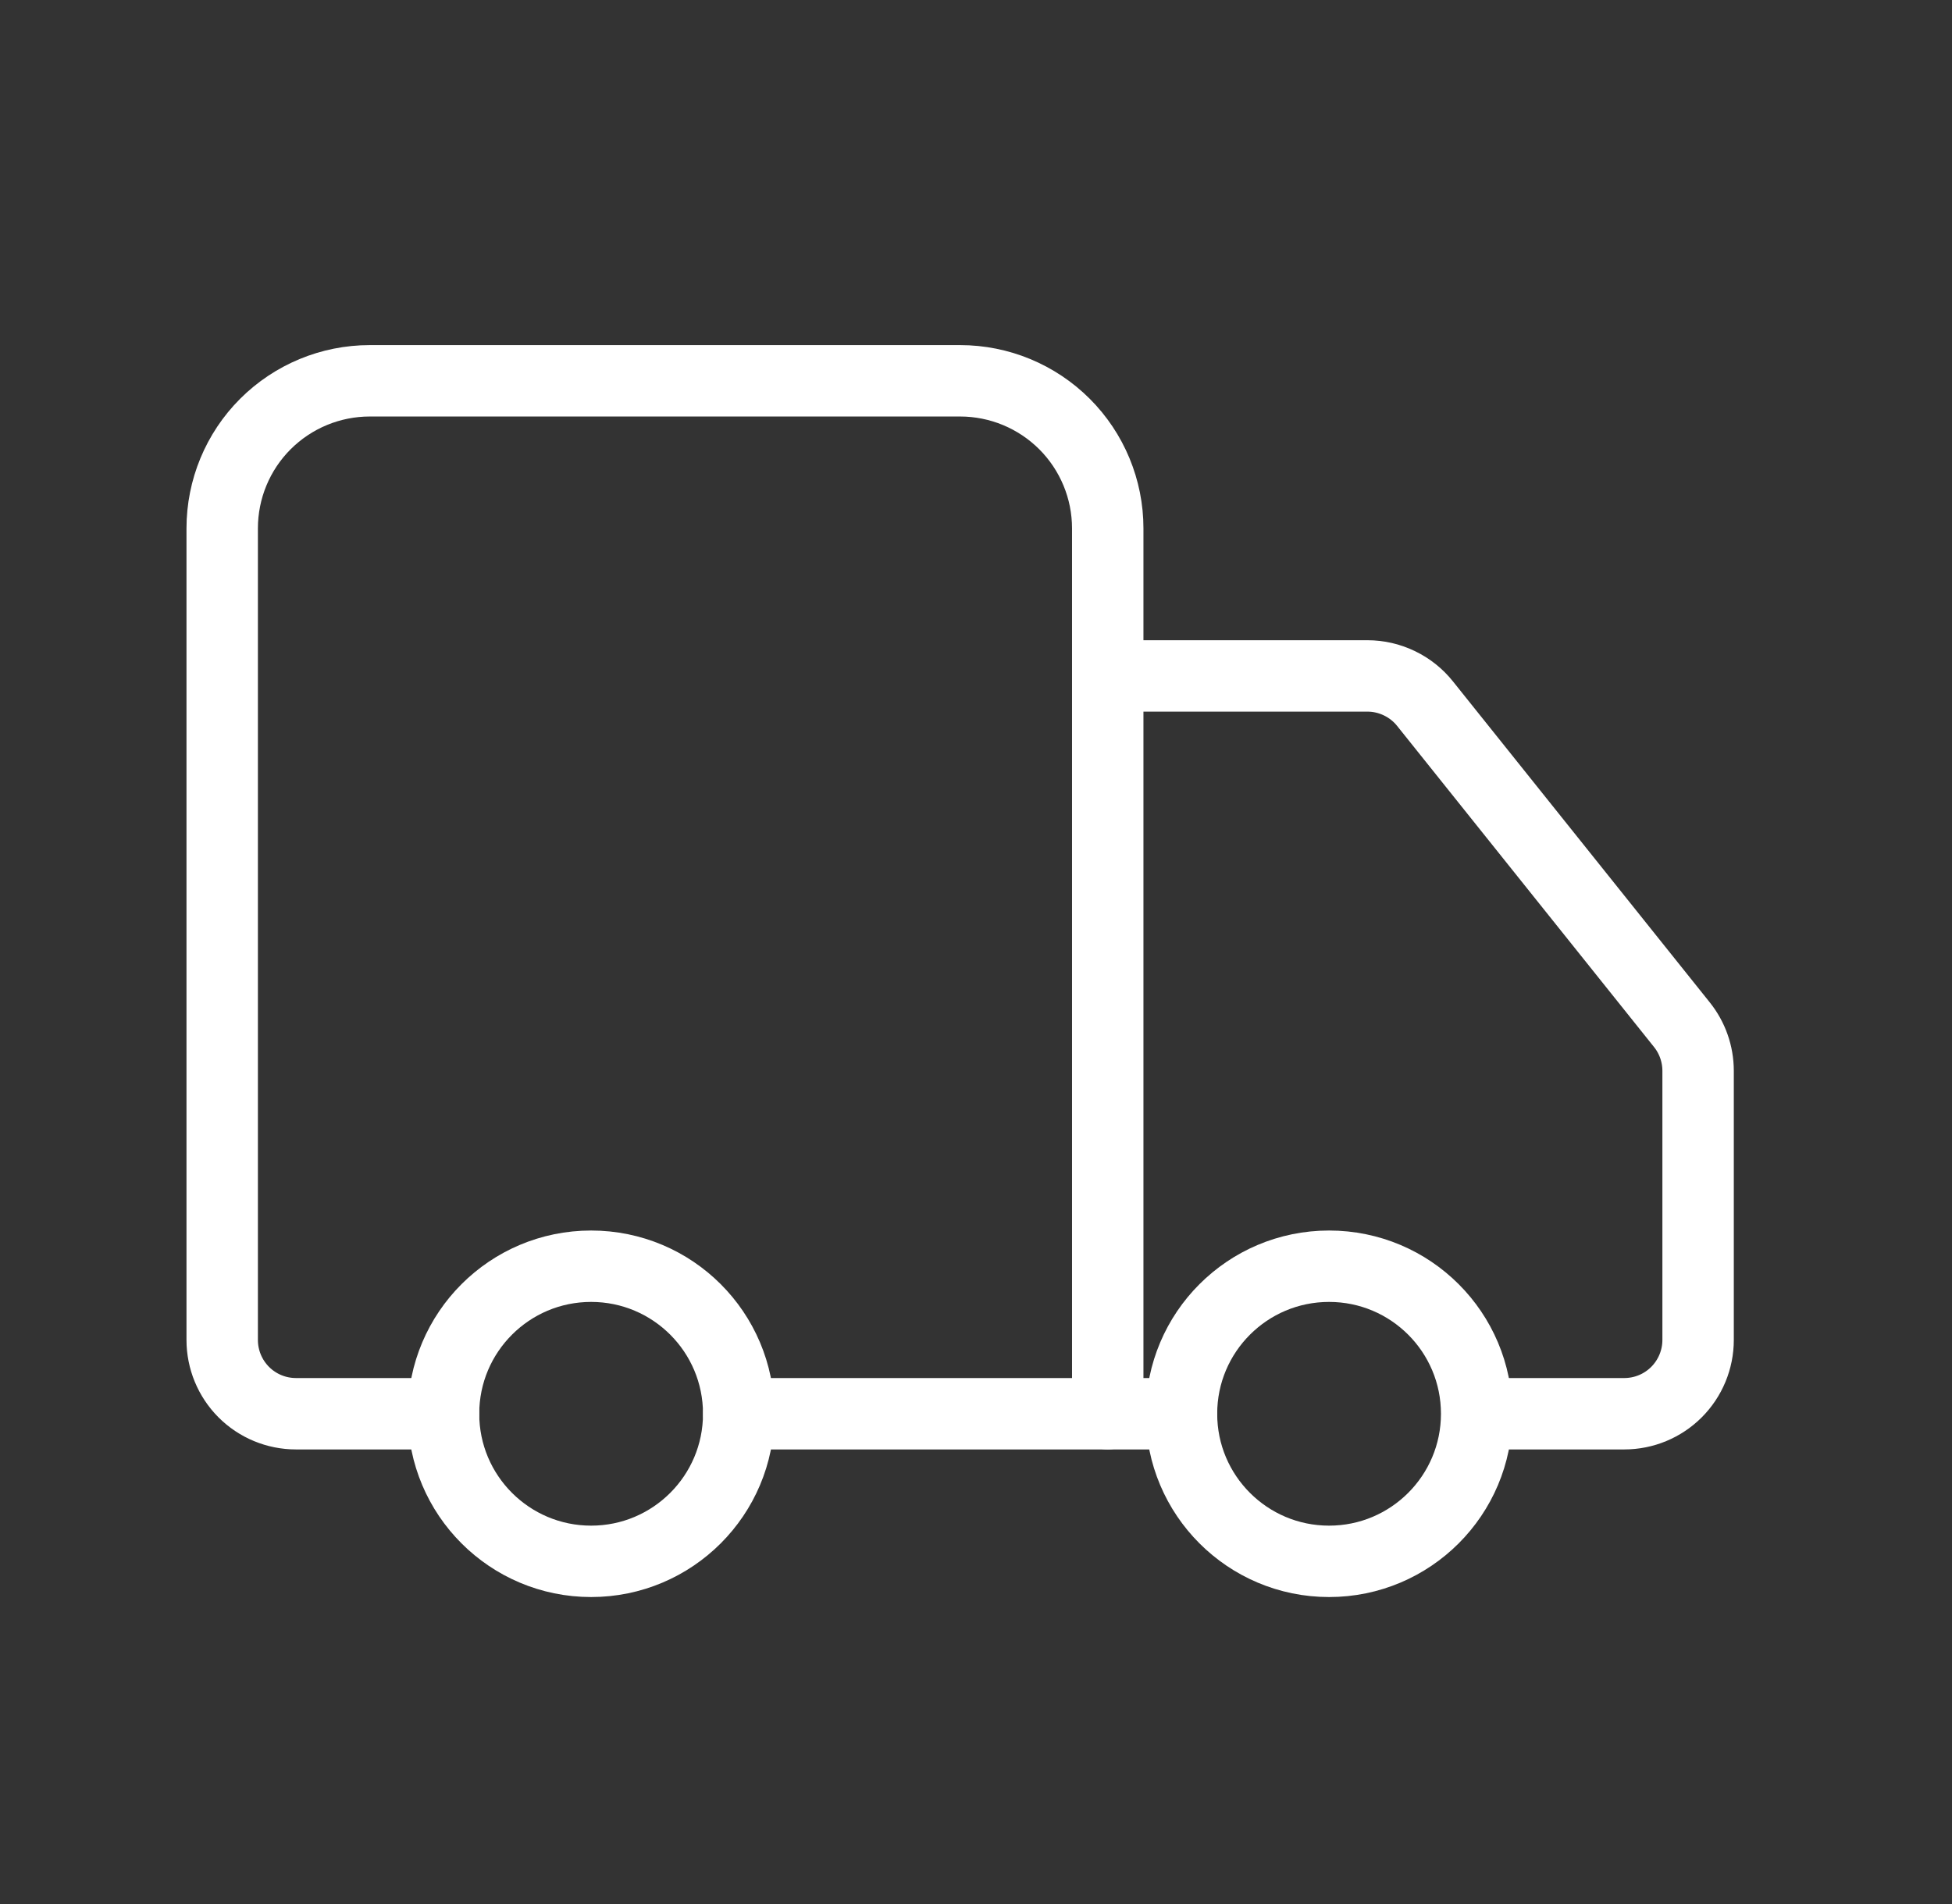
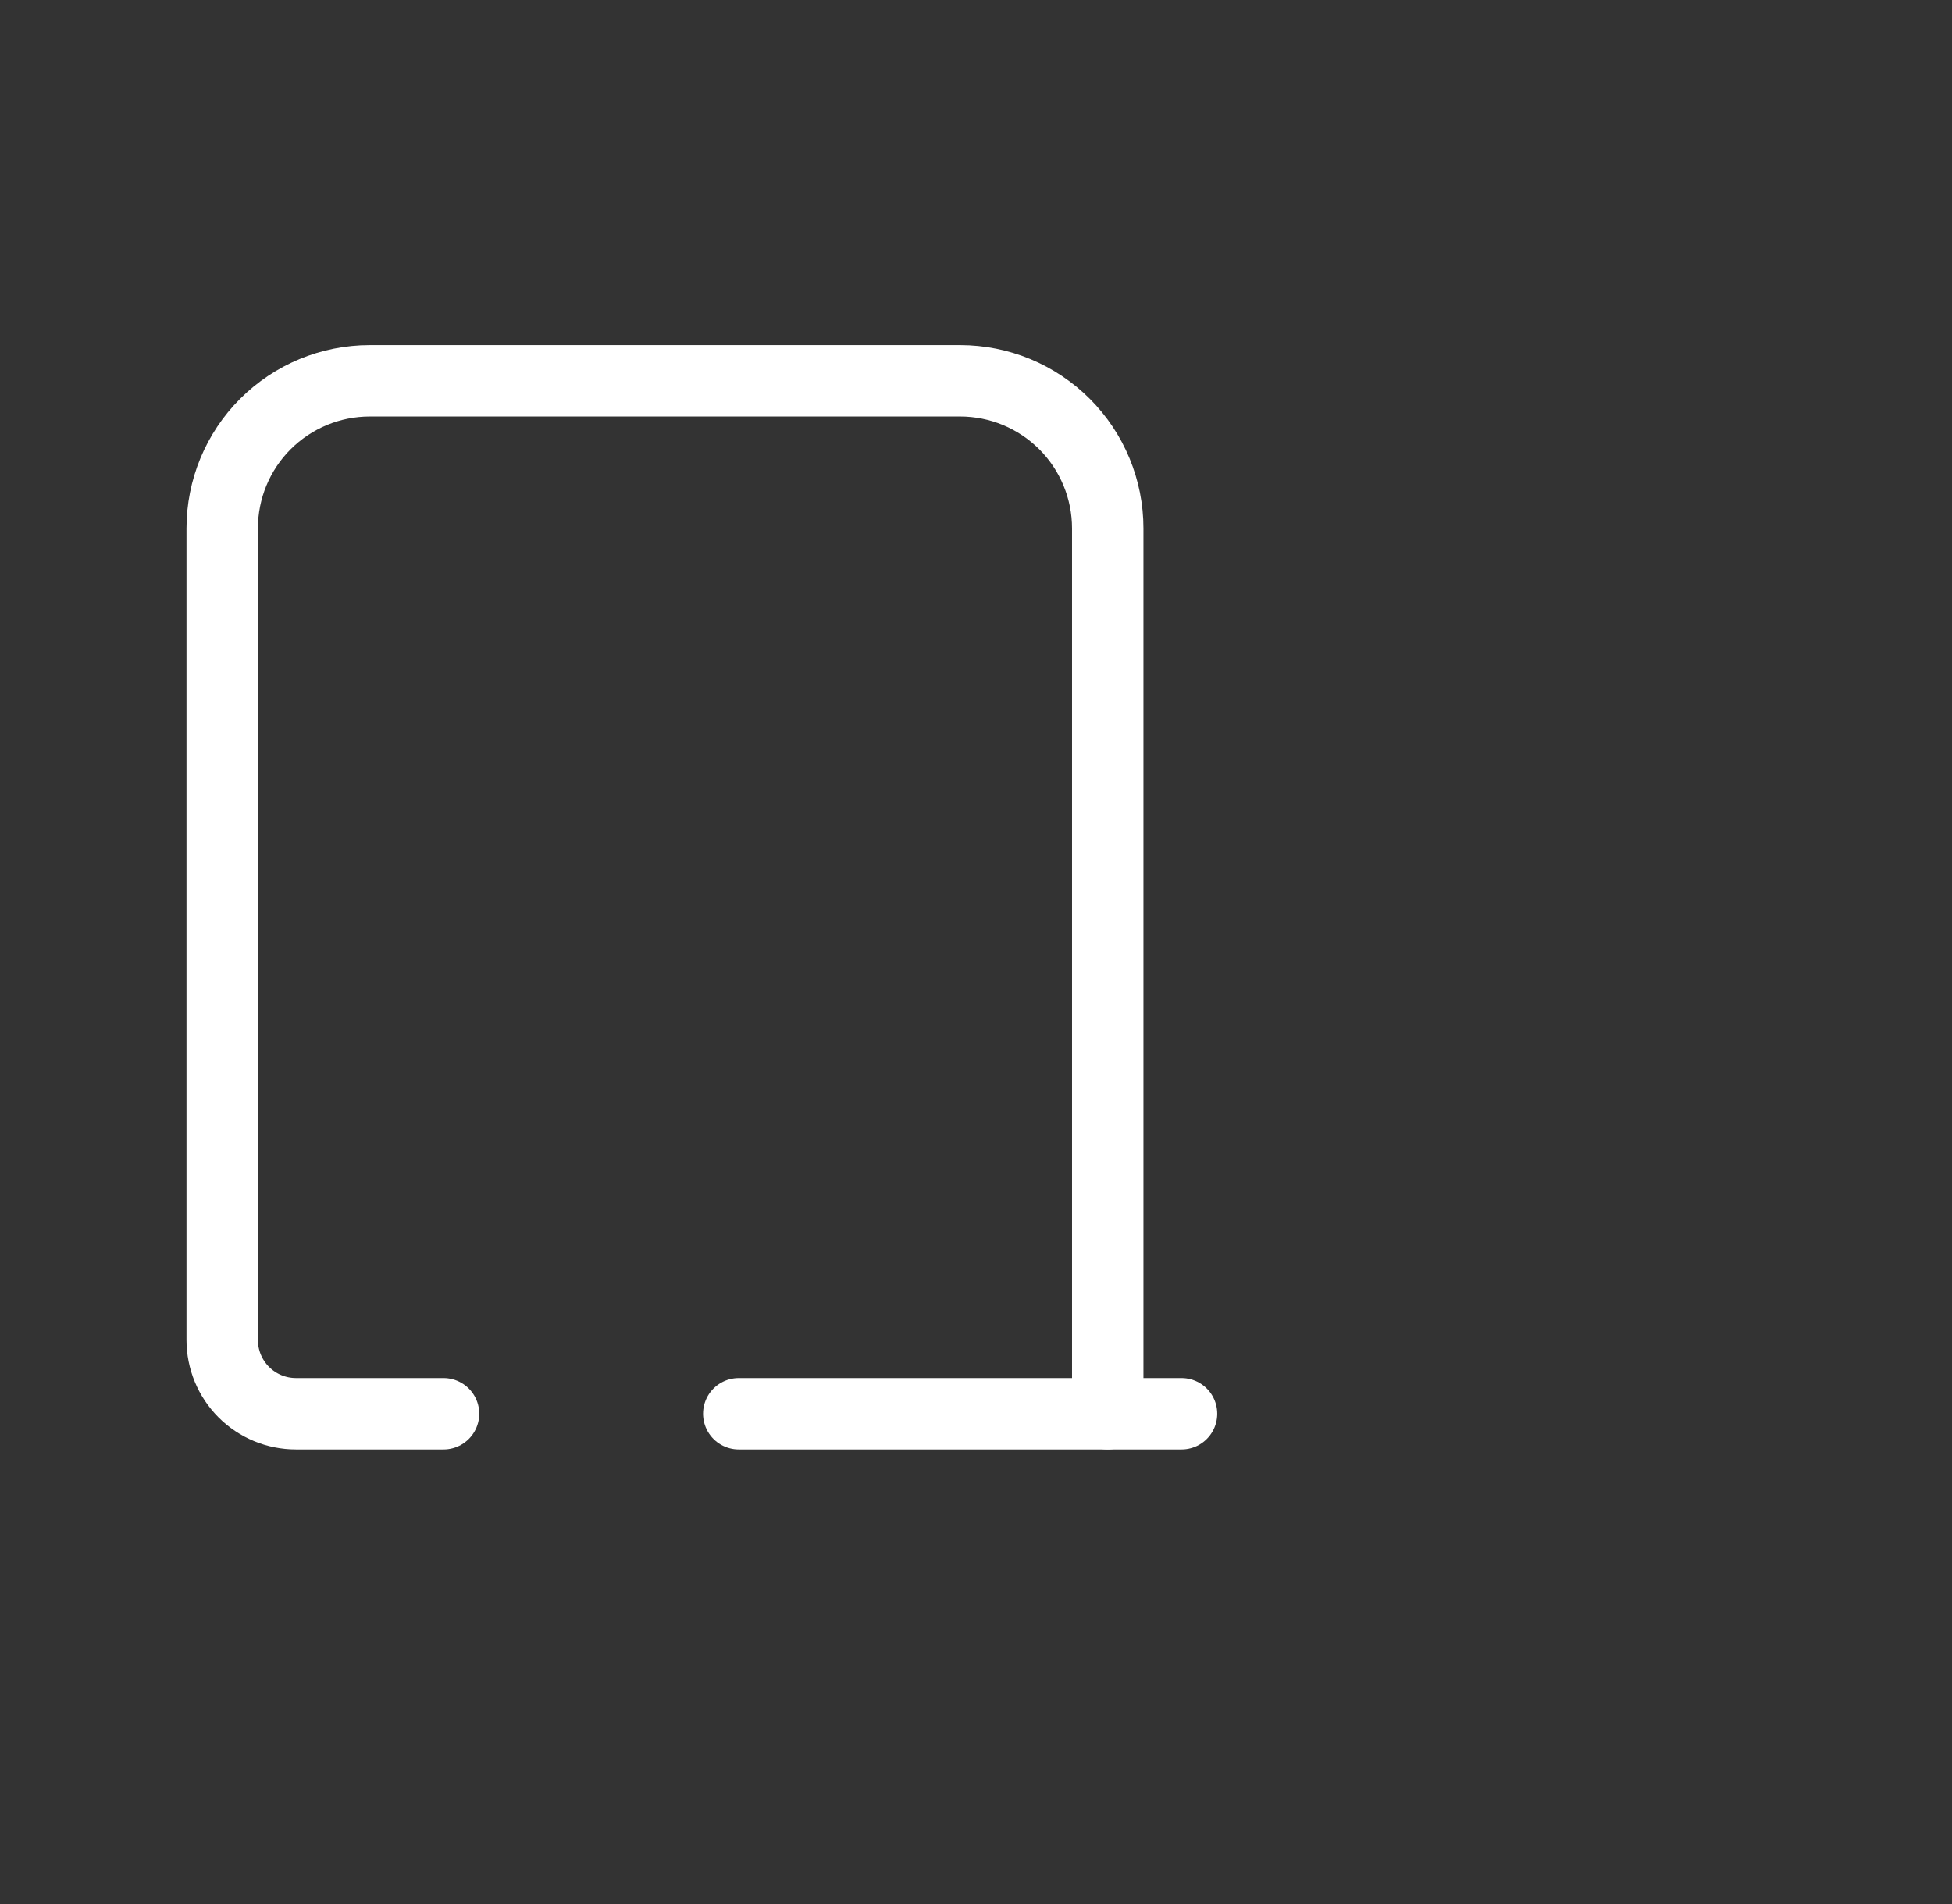
<svg xmlns="http://www.w3.org/2000/svg" fill="none" viewBox="0 0 41 40" height="40" width="41">
  <rect x="0" y="0" width="41" height="40" fill="#333333" stroke="none" />
  <path stroke-linejoin="round" stroke-linecap="round" stroke-width="1.5" stroke="white" d="M23.267 29.7V11.1C23.267 10.278 22.94 9.489 22.359 8.908C21.777 8.327 20.989 8 20.166 8H7.766C6.944 8 6.156 8.327 5.574 8.908C4.993 9.489 4.667 10.278 4.667 11.1V28.15C4.667 28.561 4.83 28.955 5.12 29.246C5.411 29.537 5.805 29.7 6.216 29.7H9.316" />
  <path stroke-linejoin="round" stroke-linecap="round" stroke-width="1.5" stroke="white" d="M24.817 29.7H15.517" />
-   <path stroke-linejoin="round" stroke-linecap="round" stroke-width="1.5" stroke="white" d="M31.667 29.7H34.117C34.528 29.7 34.922 29.537 35.213 29.246C35.503 28.956 35.667 28.561 35.667 28.15V22.493C35.666 22.141 35.546 21.8 35.326 21.526L29.932 14.783C29.787 14.601 29.603 14.455 29.393 14.354C29.184 14.253 28.955 14.2 28.723 14.2H23.267" />
-   <path stroke-linejoin="round" stroke-linecap="round" stroke-width="1.5" stroke="white" d="M27.916 32.801C29.628 32.801 31.016 31.413 31.016 29.701C31.016 27.988 29.628 26.601 27.916 26.601C26.204 26.601 24.816 27.988 24.816 29.701C24.816 31.413 26.204 32.801 27.916 32.801Z" />
-   <path stroke-linejoin="round" stroke-linecap="round" stroke-width="1.5" stroke="white" d="M12.416 32.801C14.128 32.801 15.516 31.413 15.516 29.701C15.516 27.988 14.128 26.601 12.416 26.601C10.704 26.601 9.316 27.988 9.316 29.701C9.316 31.413 10.704 32.801 12.416 32.801Z" />
</svg>